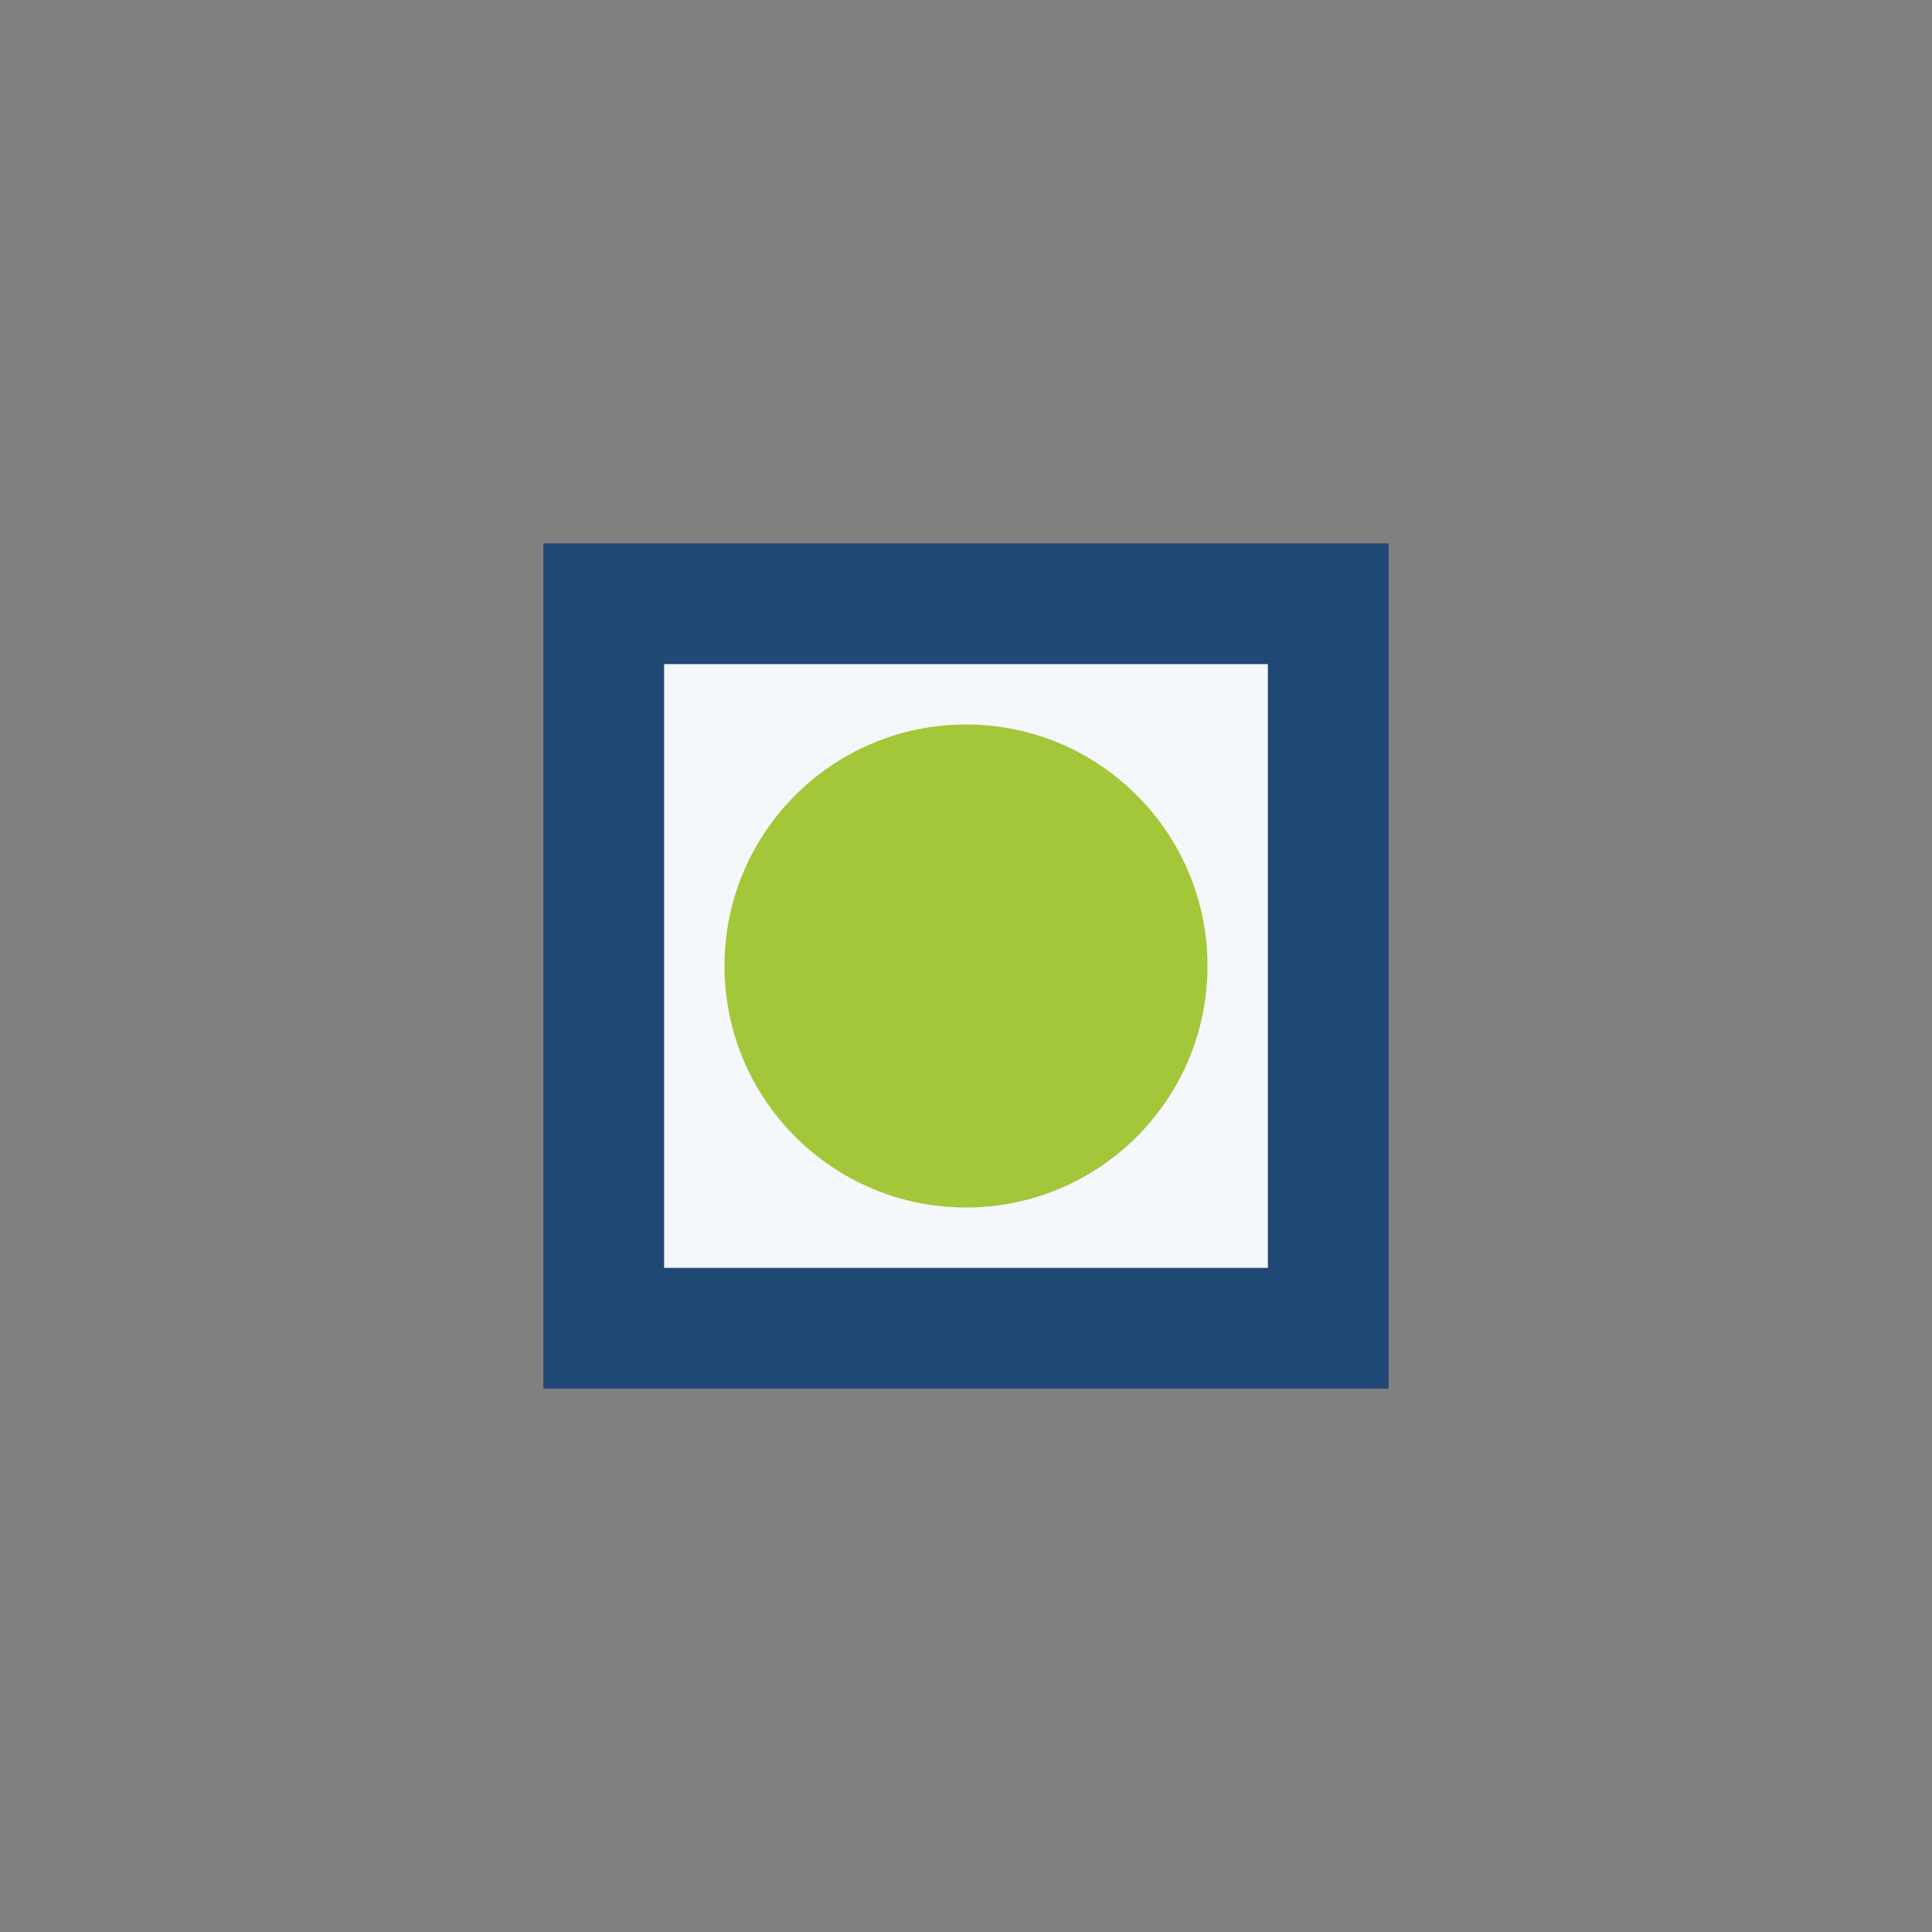
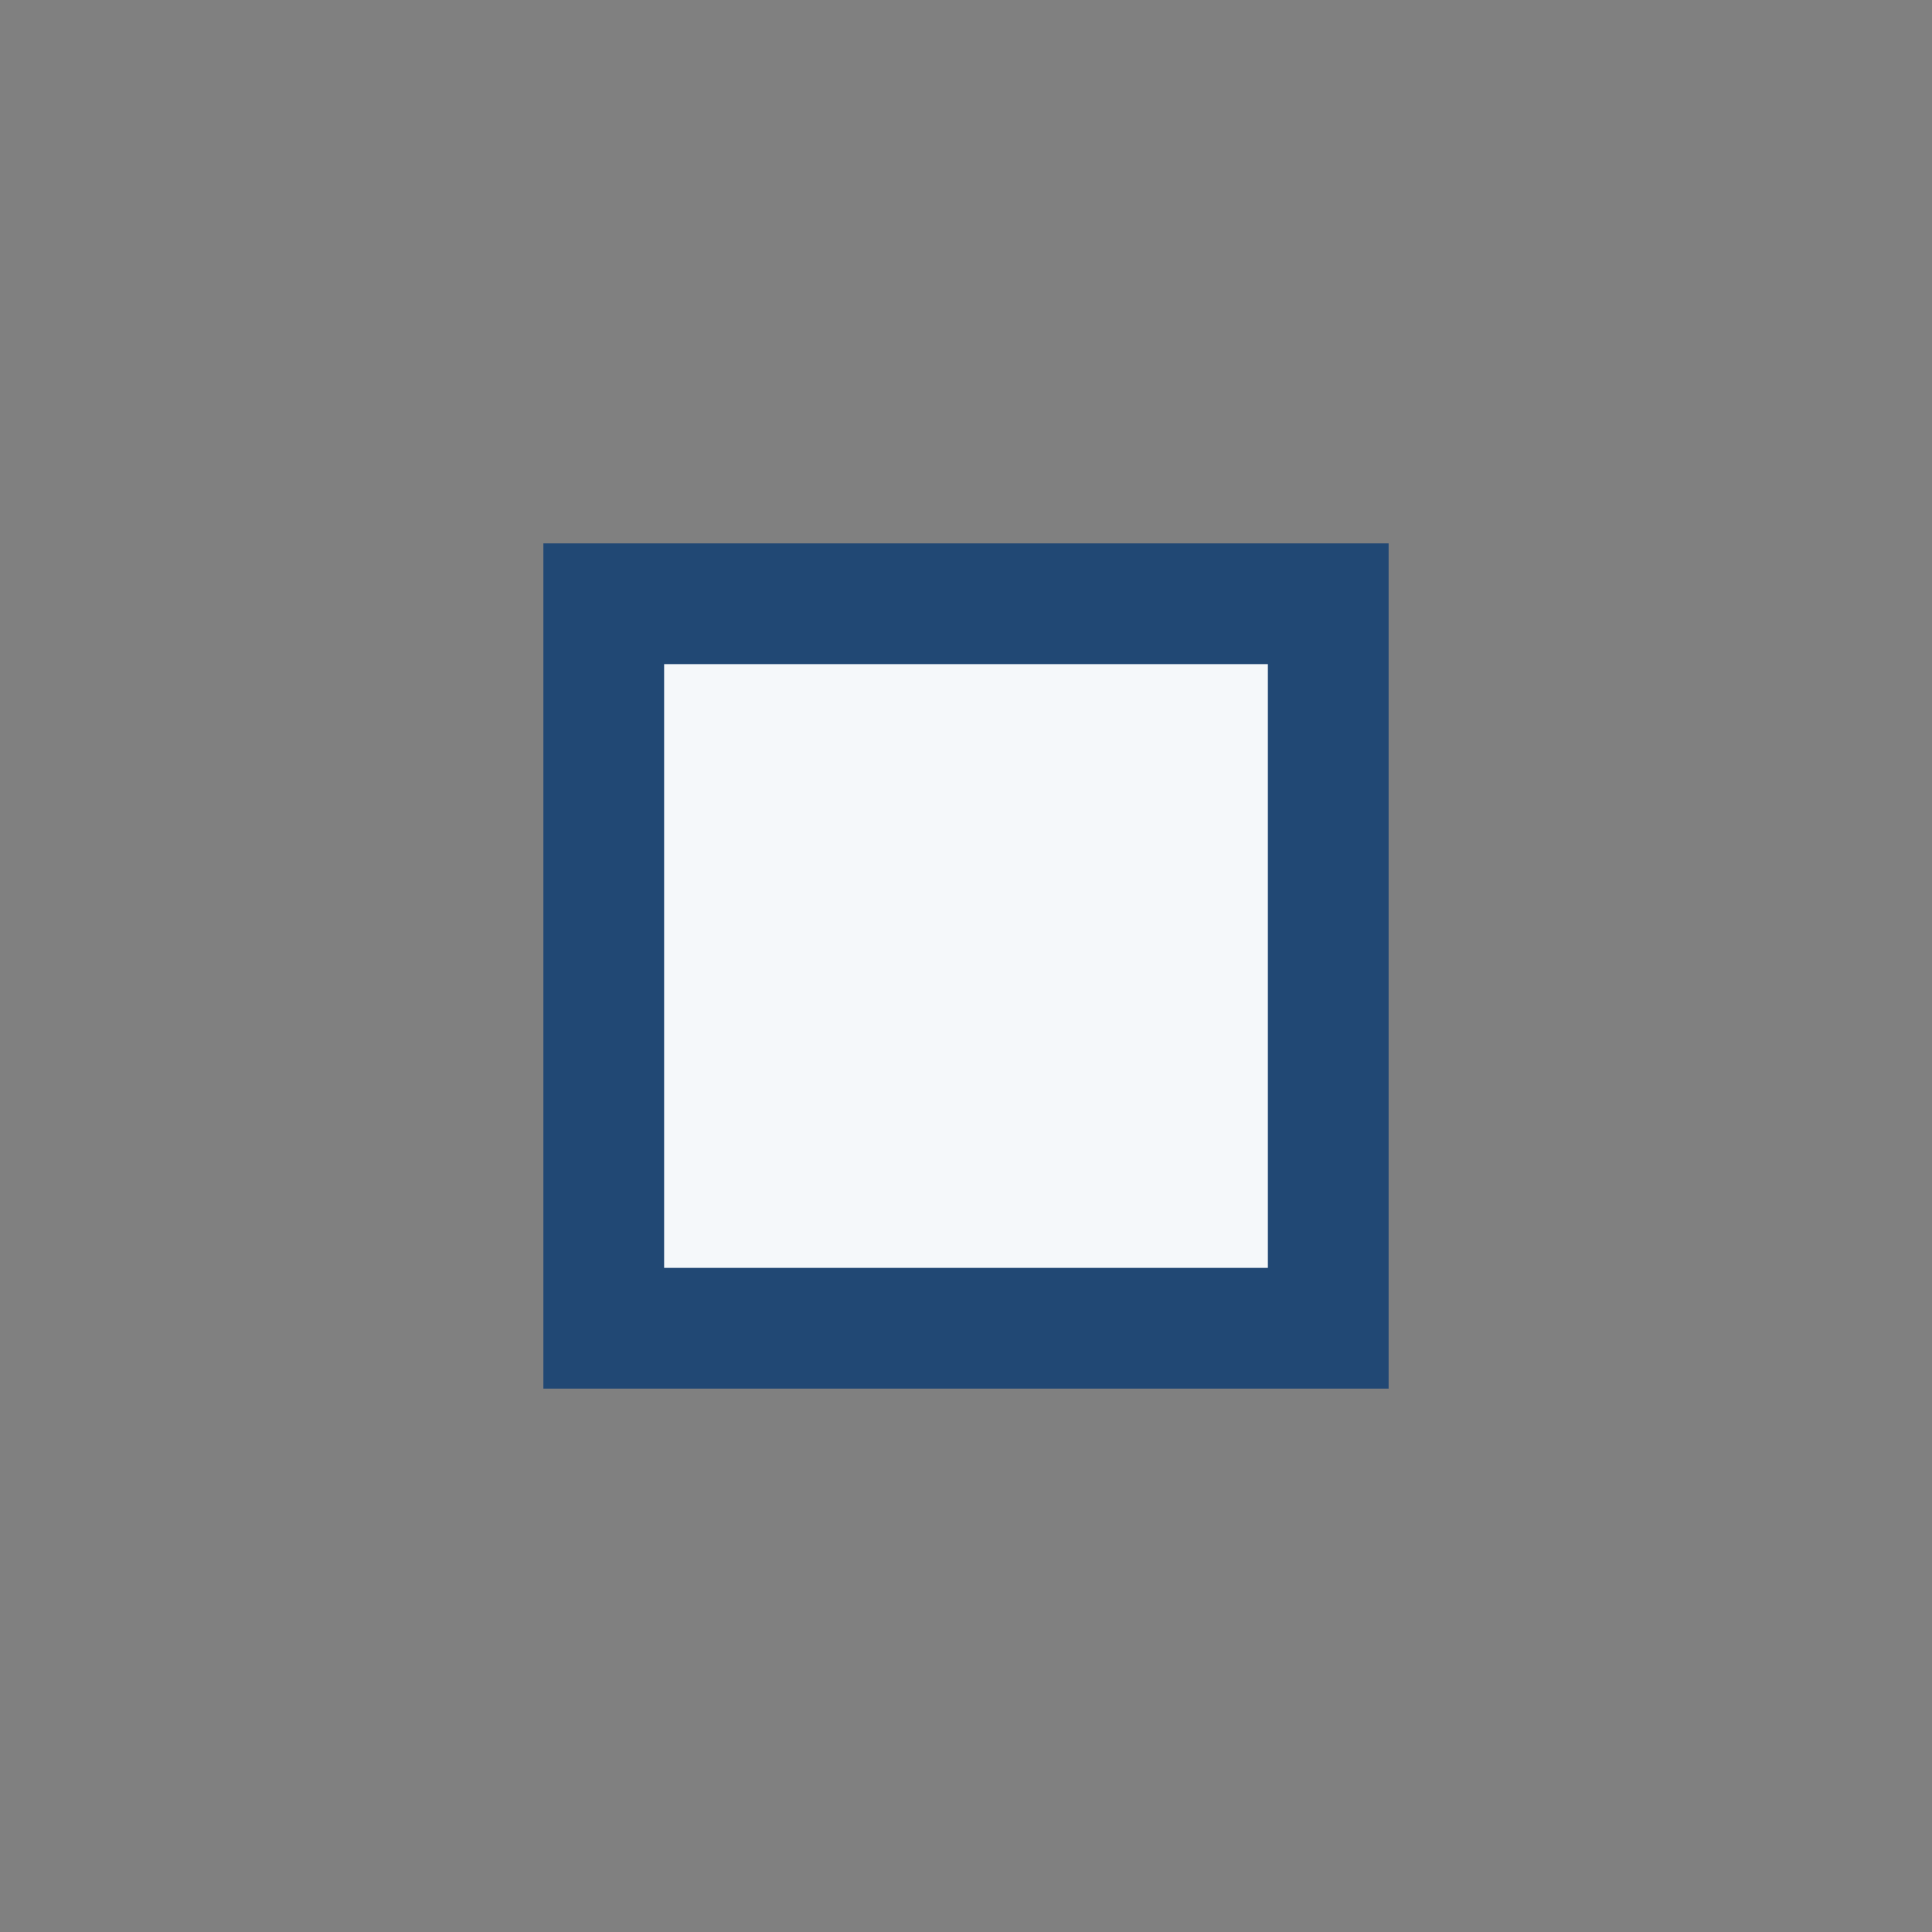
<svg xmlns="http://www.w3.org/2000/svg" width="32" height="32" viewBox="0 0 32 32">
  <rect x="0" y="0" width="32" height="32" fill="#808080" stroke="none" />
  <rect x="10" y="10" width="12" height="12" fill="#F5F8FA" stroke="#214874" stroke-width="2" />
-   <circle cx="16" cy="16" r="4" fill="#A4C639" />
</svg>